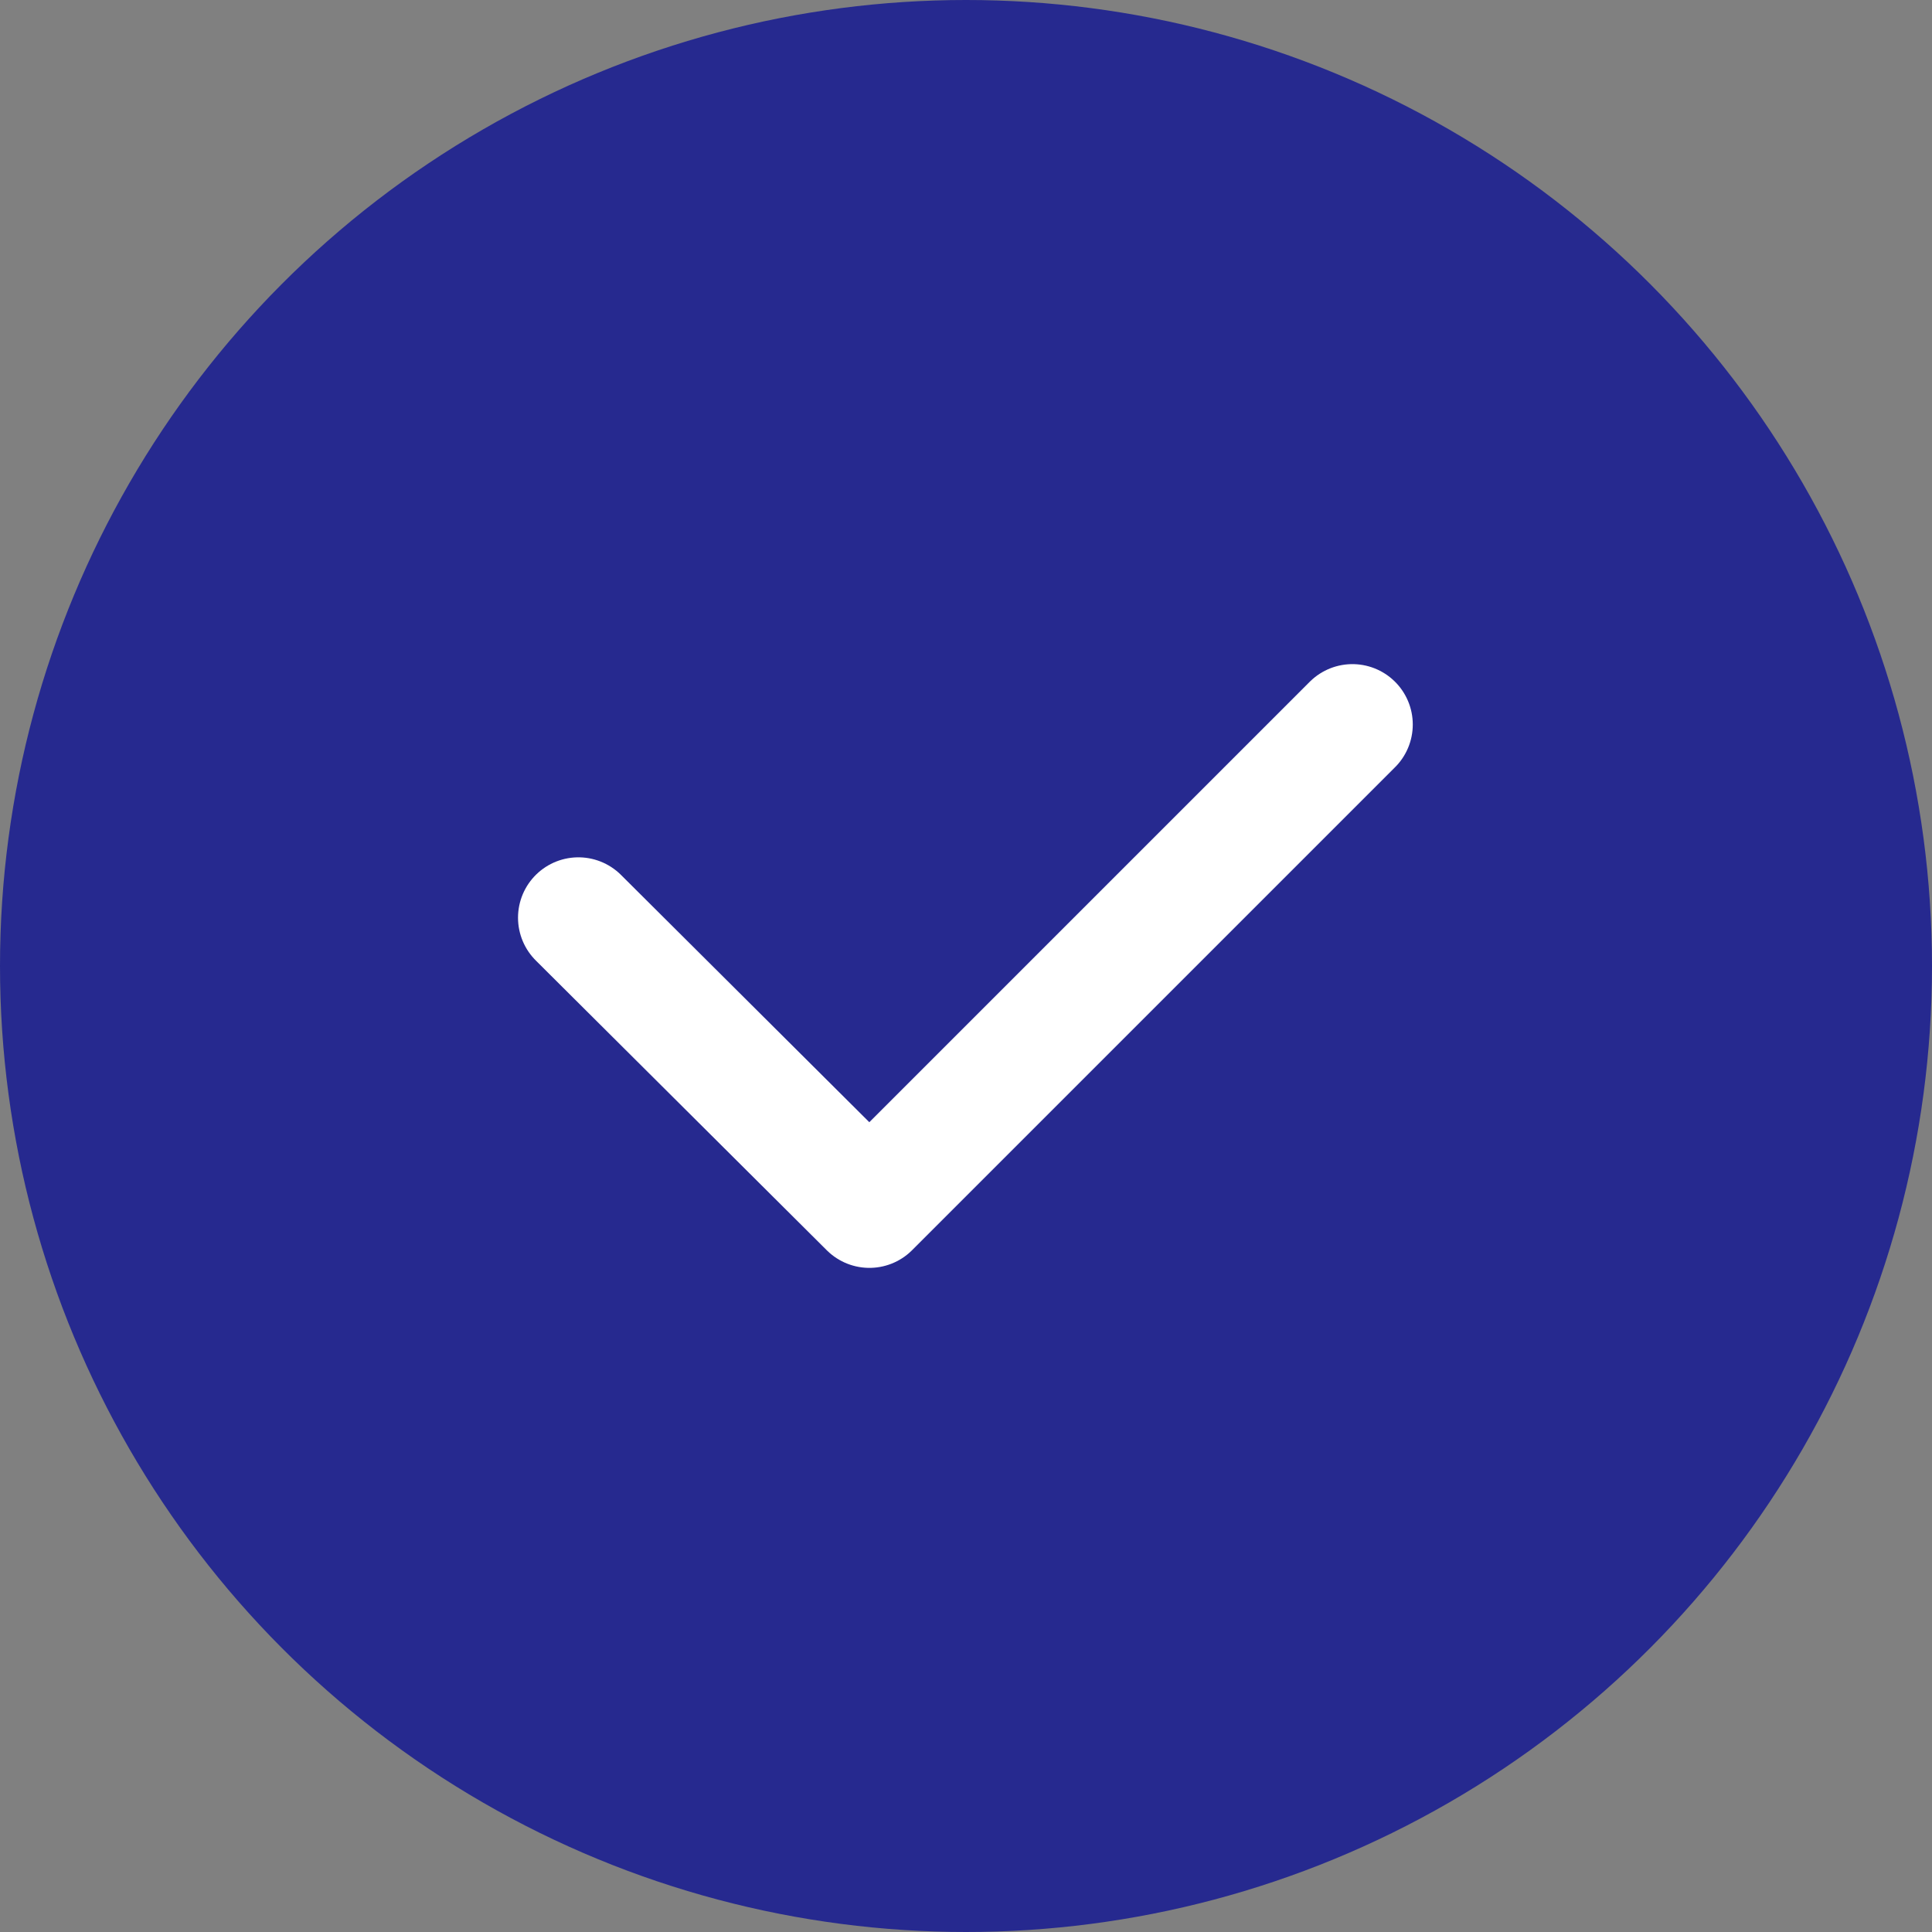
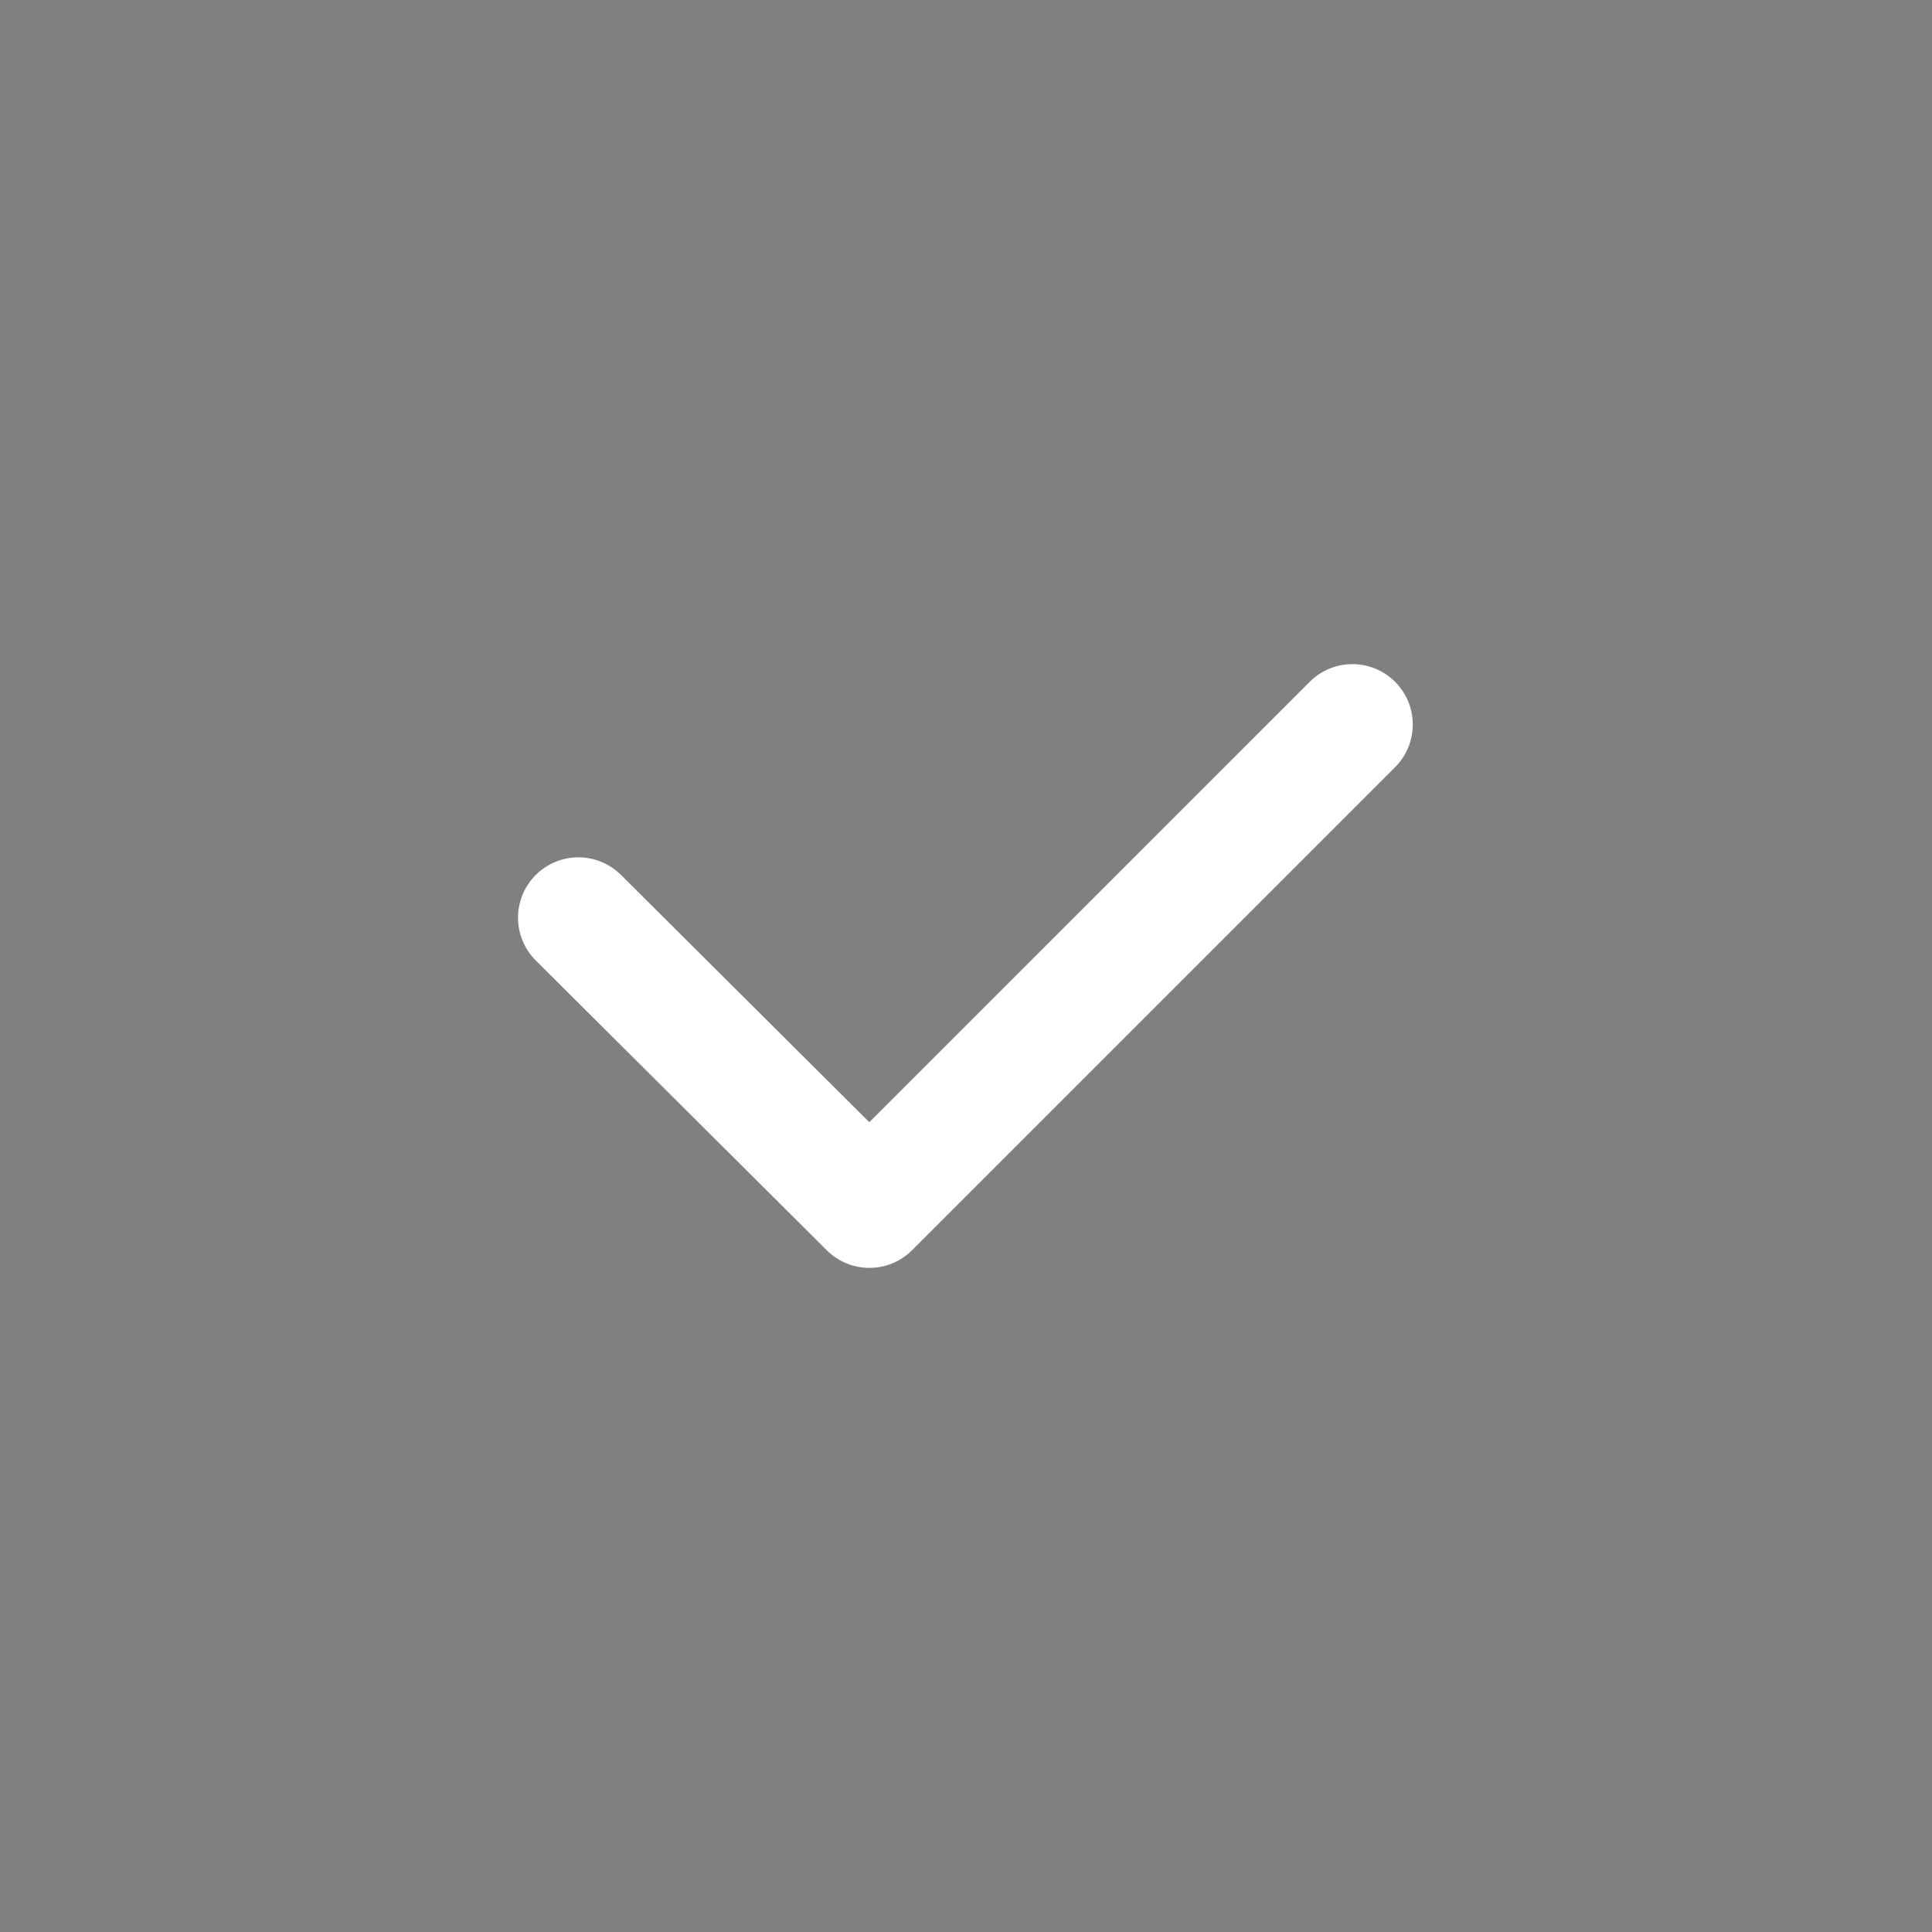
<svg xmlns="http://www.w3.org/2000/svg" width="16" height="16" viewBox="0 0 16 16" fill="none">
  <rect x="0" y="0" width="16" height="16" fill="#808080" stroke="none" />
  <desc>
			Created with Pixso.
	</desc>
  <defs />
-   <circle id="椭圆 305" cx="8" cy="8" r="8" fill="#26298F" fill-opacity="1" />
  <path id="矢量 566" d="M4.79 7.6L7.2 10L11.2 6" stroke="#FFFFFF" stroke-opacity="1" stroke-width="1" stroke-linejoin="round" stroke-linecap="round" />
</svg>